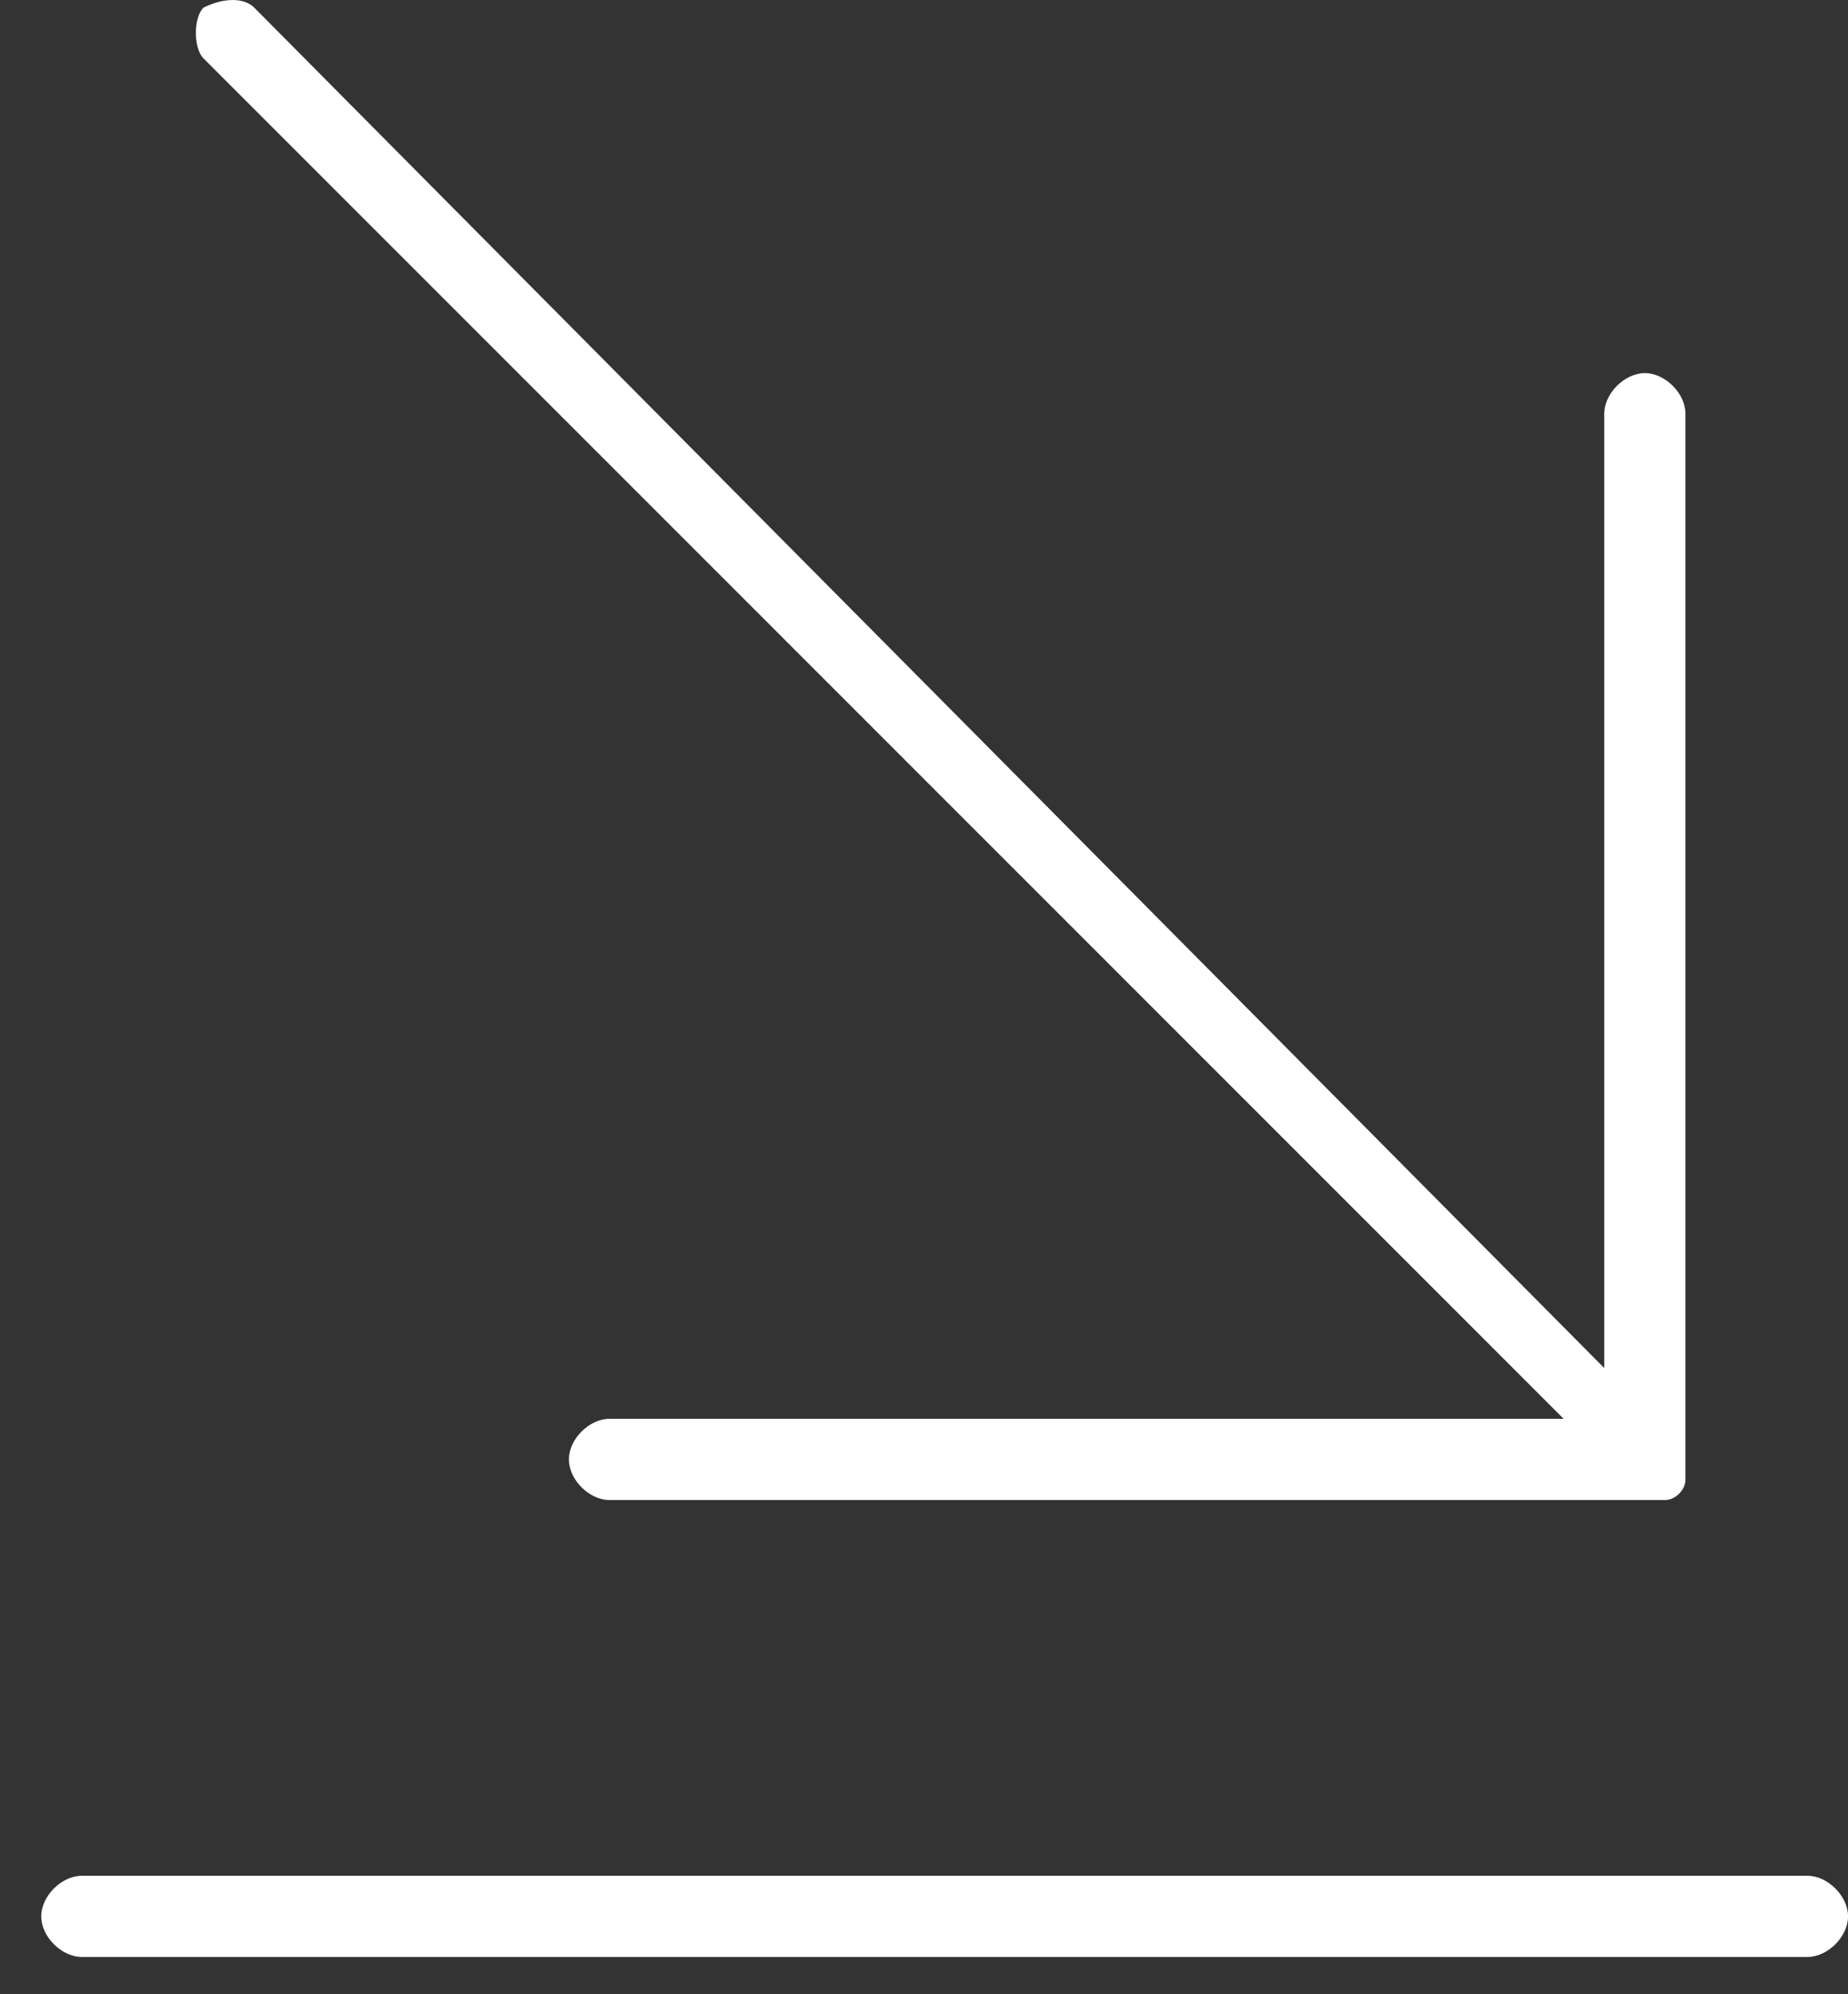
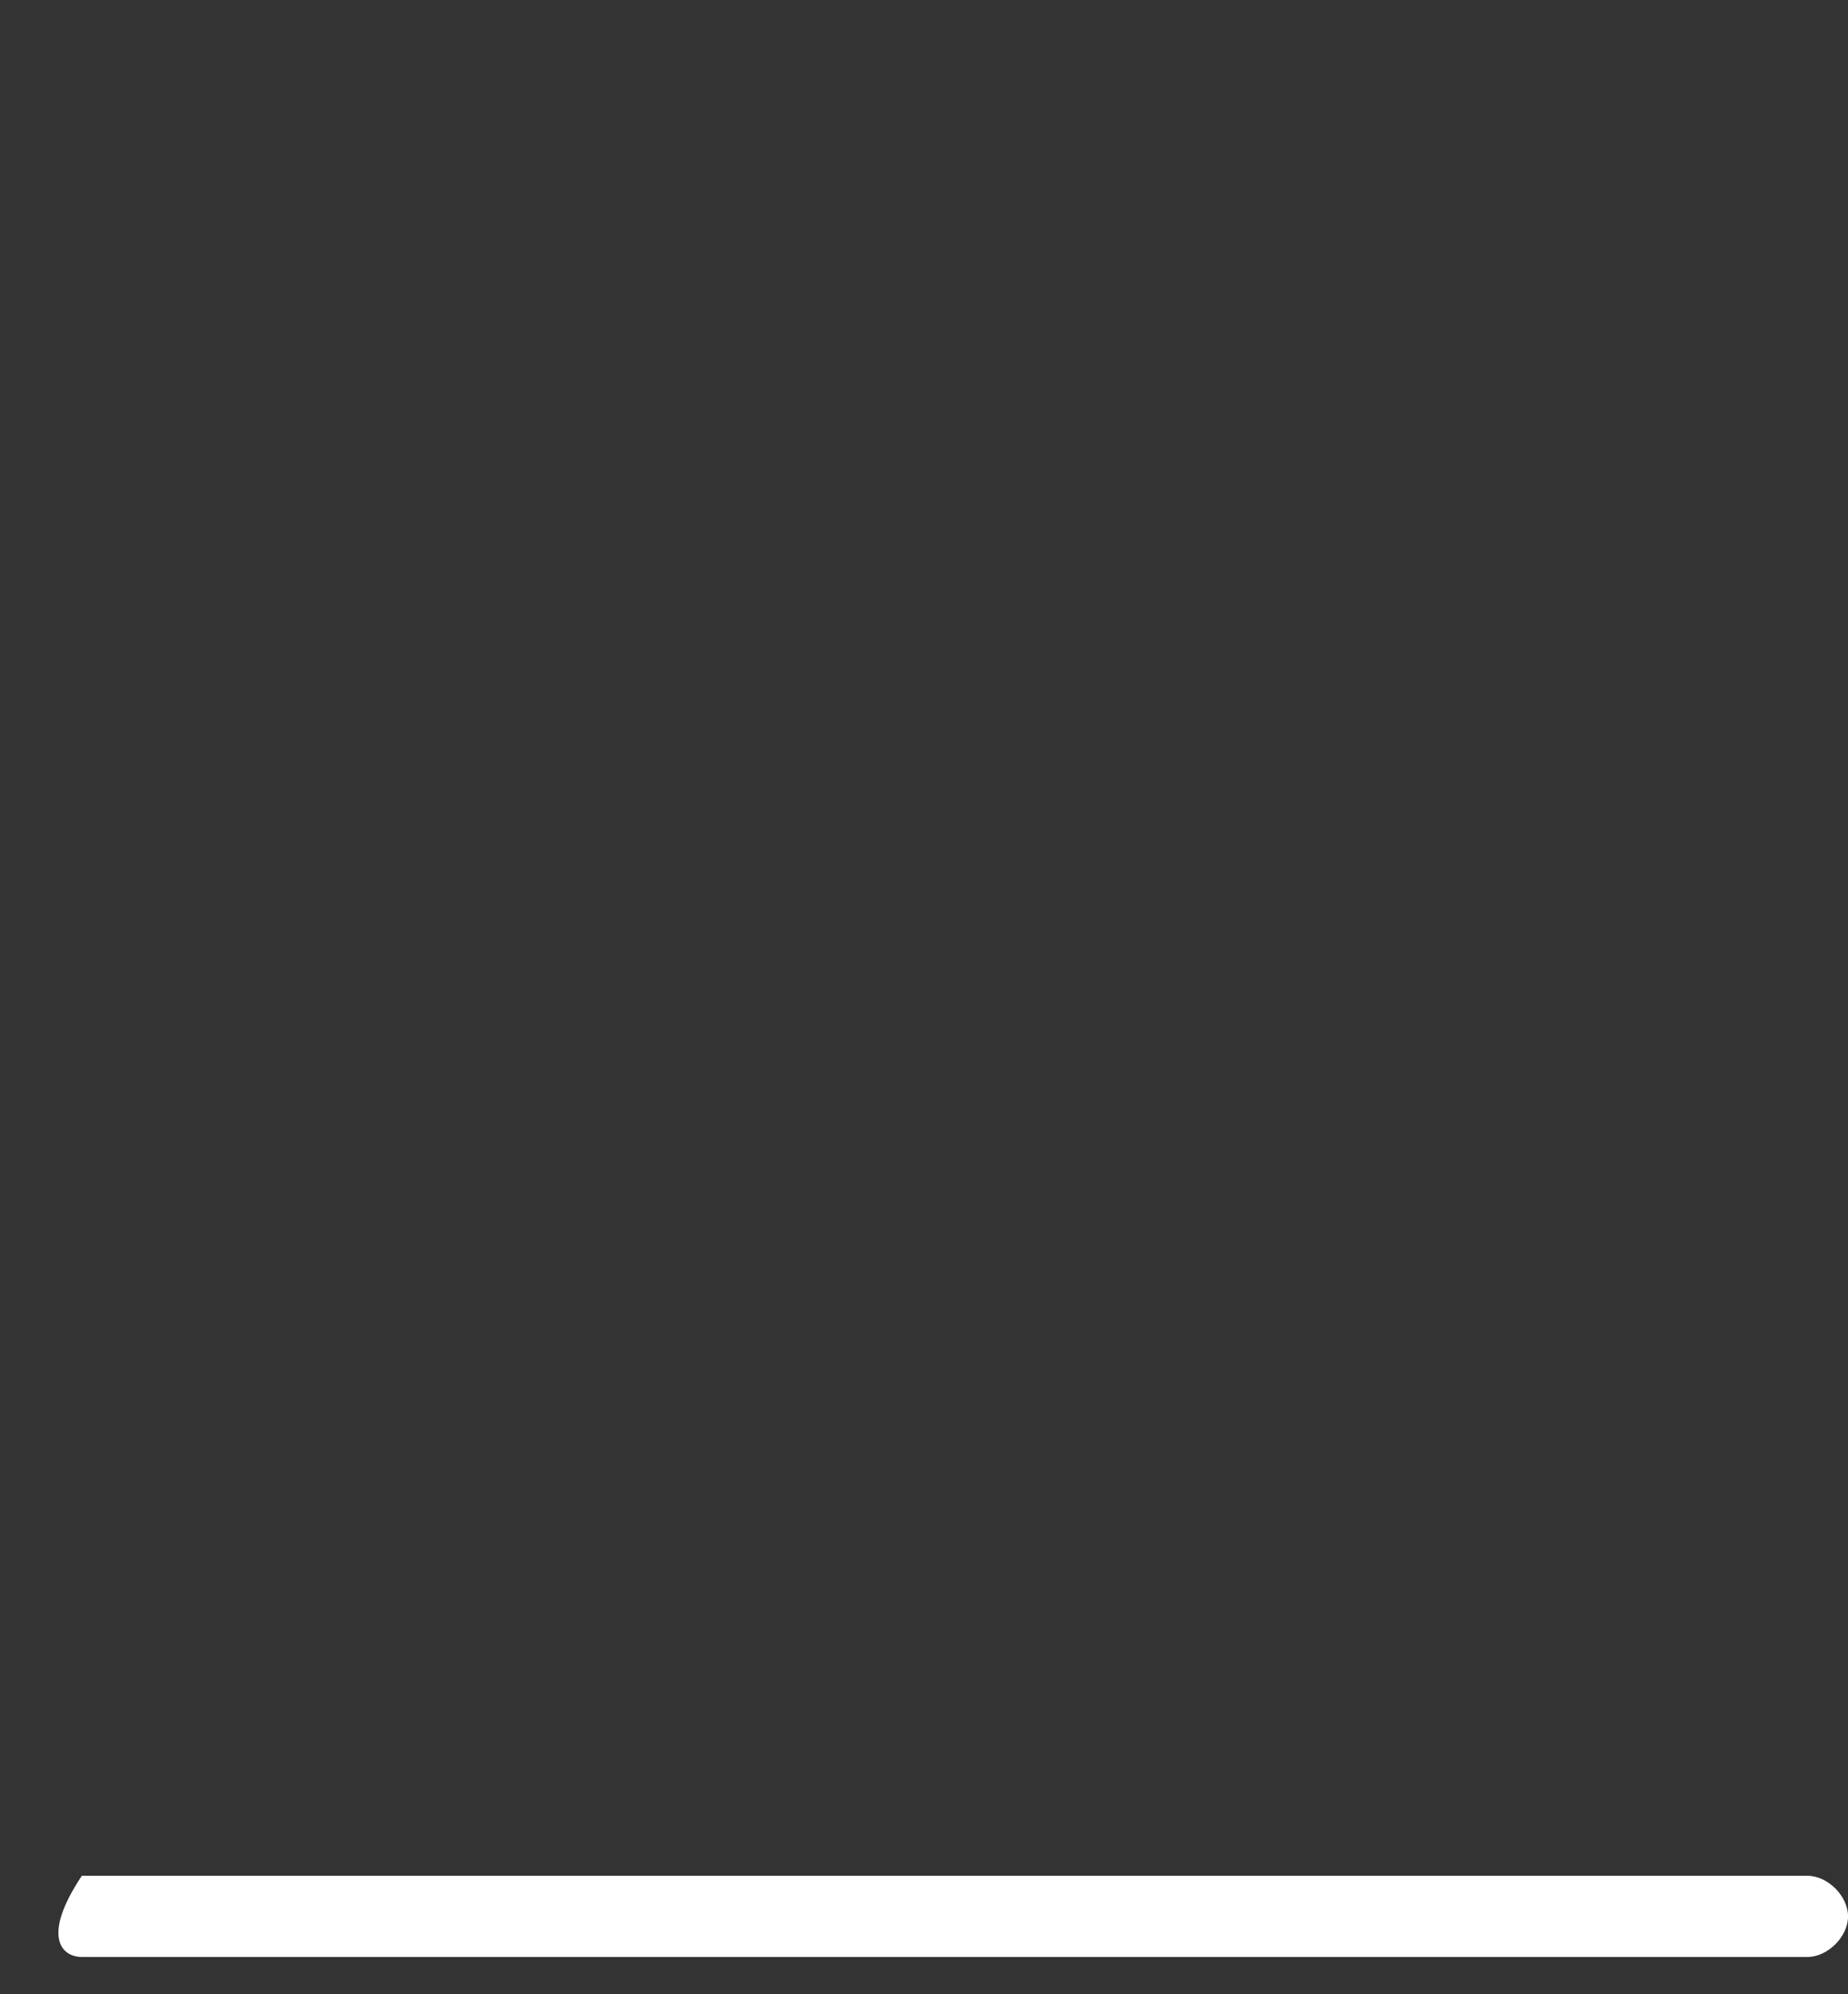
<svg xmlns="http://www.w3.org/2000/svg" width="38" height="41" viewBox="0 0 38 41" fill="none">
  <rect x="0" y="0" width="38" height="41" fill="#333333" stroke="none" />
-   <path d="M32.153 29.169H12.533C12.116 29.169 11.698 29.587 11.698 30.004C11.698 30.422 12.116 30.839 12.533 30.839H34.032H34.24C34.449 30.839 34.658 30.631 34.658 30.422V30.213V8.506C34.658 8.088 34.24 7.671 33.823 7.671C33.406 7.671 32.988 8.088 32.988 8.506V28.126L5.228 0.157C5.019 -0.052 4.601 -0.052 4.184 0.157C3.975 0.365 3.975 0.991 4.184 1.2L32.153 29.169Z" fill="white" />
-   <path d="M37.166 38.564H1.683C1.265 38.564 0.848 38.981 0.848 39.398C0.848 39.816 1.265 40.233 1.683 40.233H37.166C37.583 40.233 38.001 39.816 38.001 39.398C38.001 38.981 37.583 38.564 37.166 38.564Z" fill="white" />
+   <path d="M37.166 38.564H1.683C0.848 39.816 1.265 40.233 1.683 40.233H37.166C37.583 40.233 38.001 39.816 38.001 39.398C38.001 38.981 37.583 38.564 37.166 38.564Z" fill="white" />
</svg>